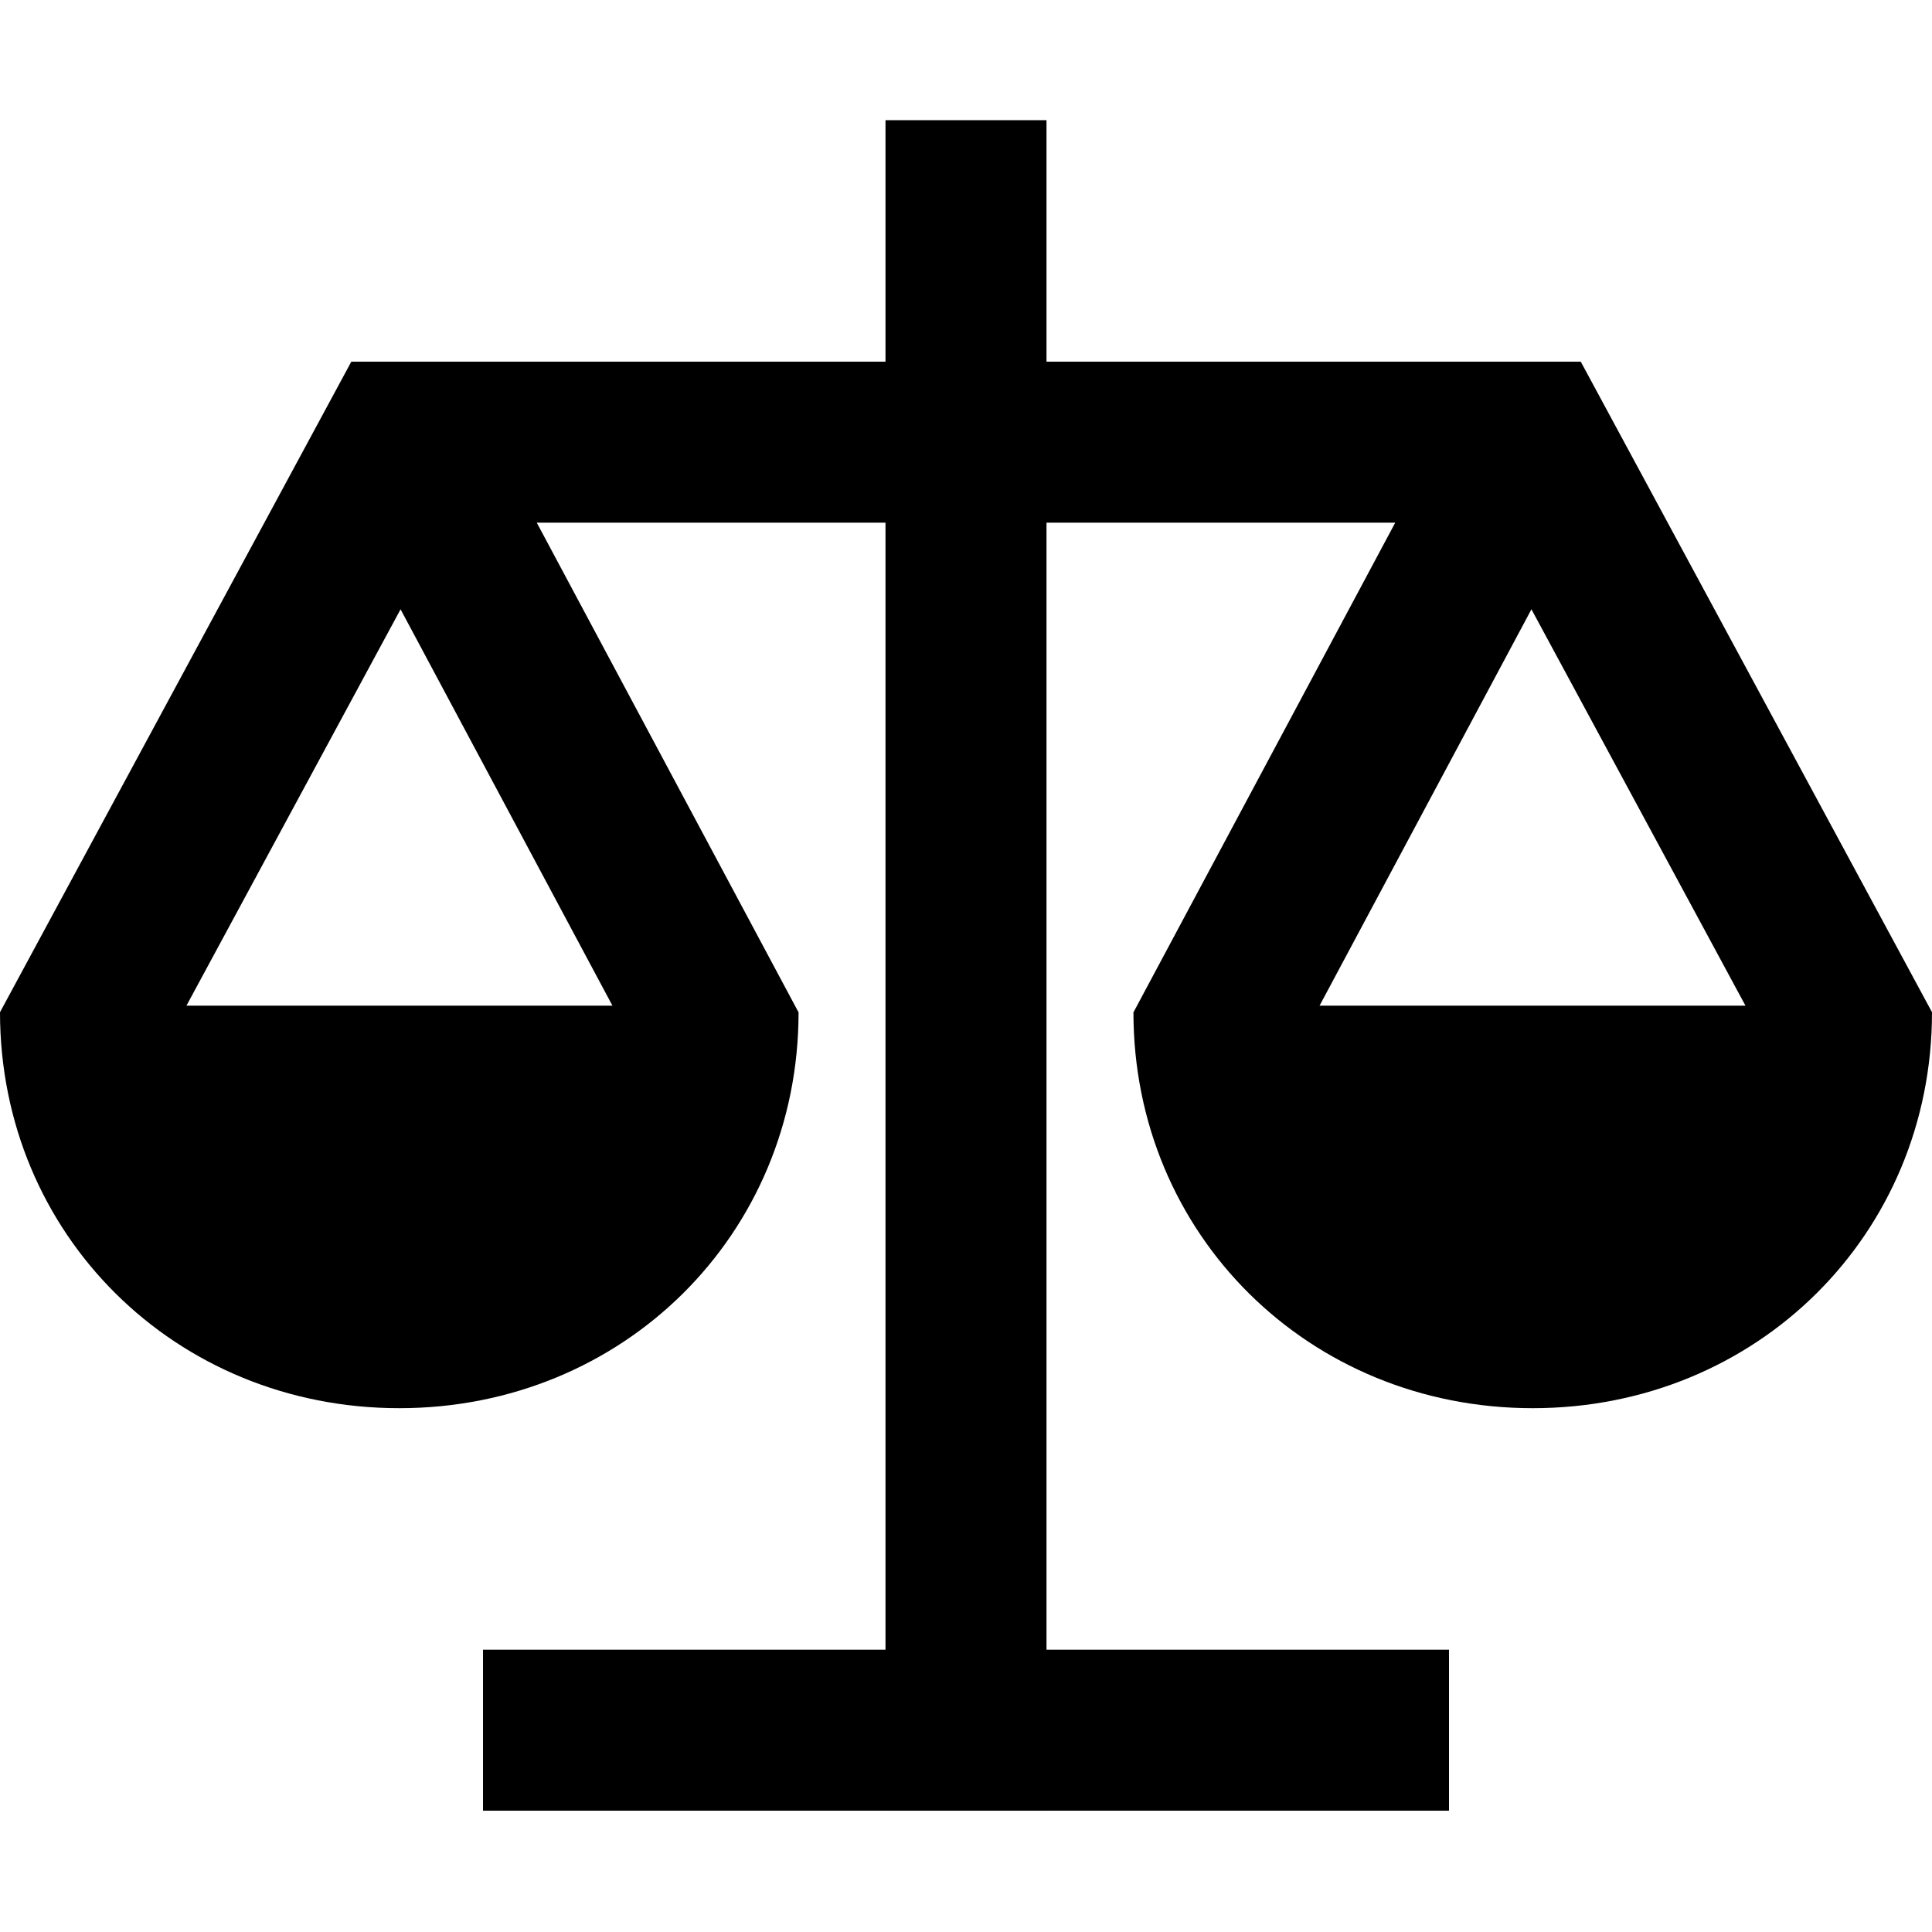
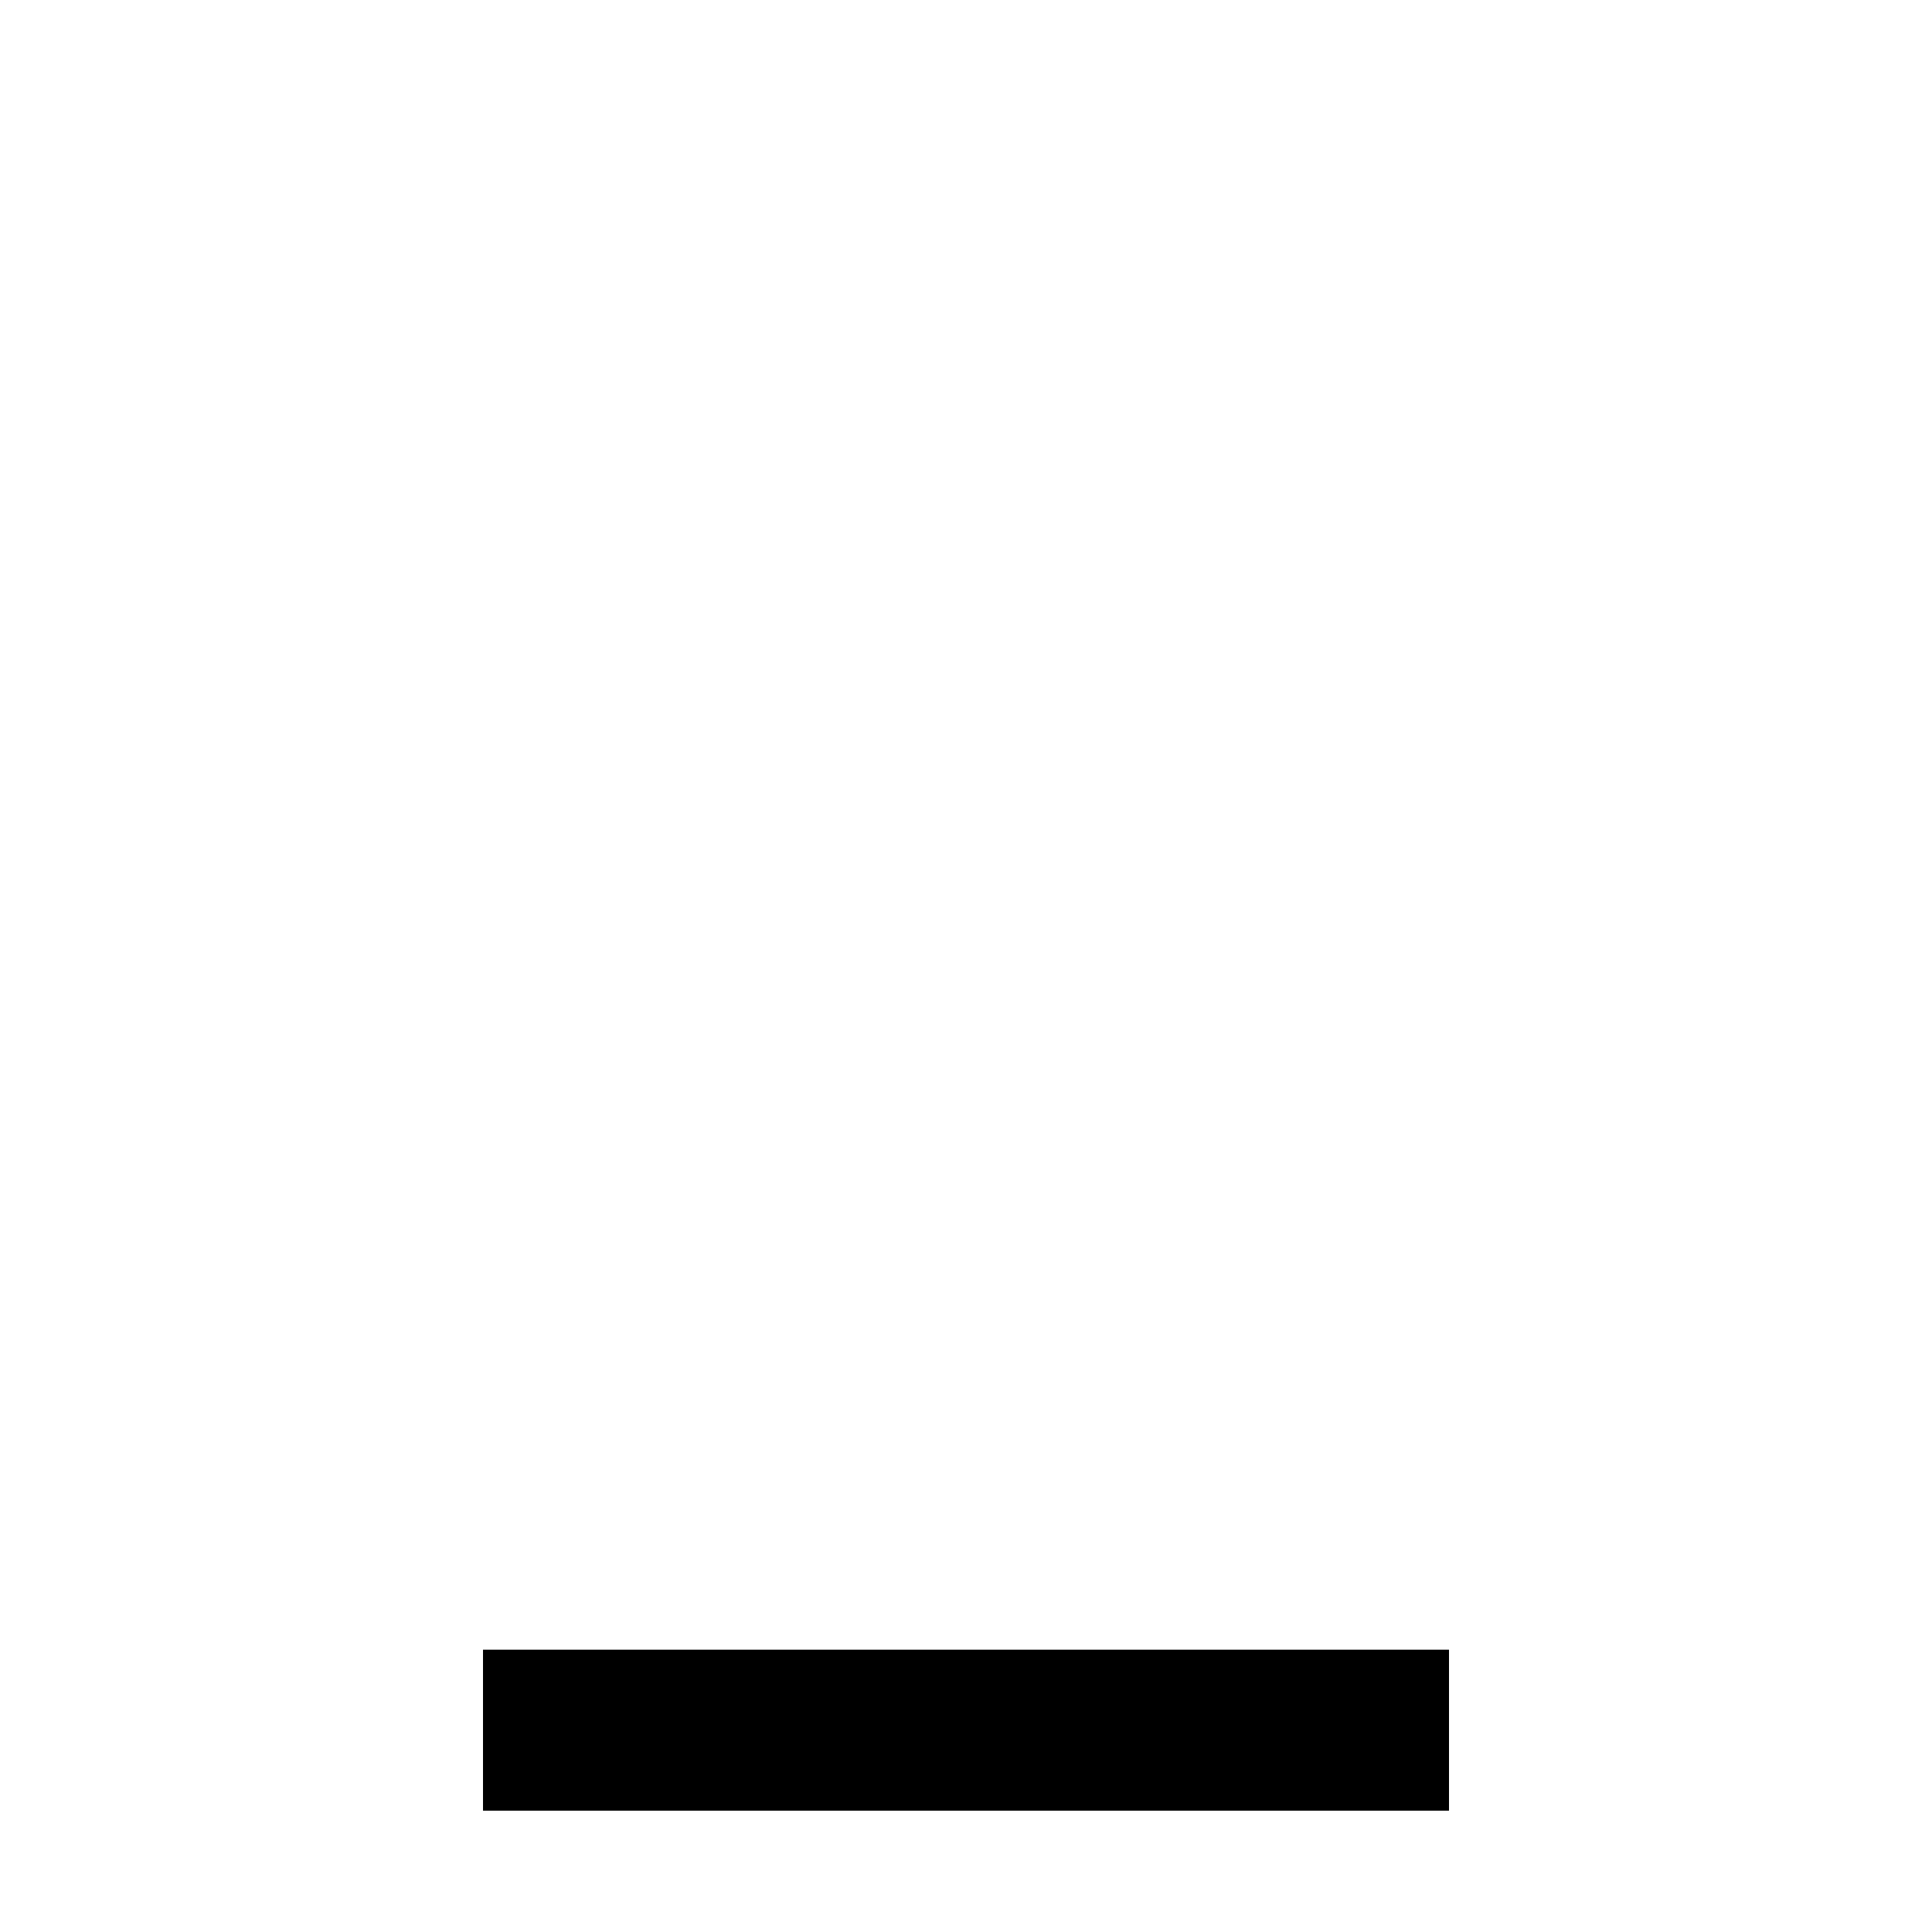
<svg xmlns="http://www.w3.org/2000/svg" x="0px" y="0px" width="24px" height="24px" viewBox="0 0 24 24">
-   <path fill-rule="evenodd" clip-rule="evenodd" d="M13 1.493V22.493H11V1.493H13Z" fill="#000" data-color="color-2" />
+   <path fill-rule="evenodd" clip-rule="evenodd" d="M13 1.493H11V1.493H13Z" fill="#000" data-color="color-2" />
  <path fill-rule="evenodd" clip-rule="evenodd" d="M6 20.493H18V22.493H6V20.493Z" fill="#000" data-color="color-2" />
-   <path fill-rule="evenodd" clip-rule="evenodd" d="M4.364 4.493H19.637L24 12.574C24 15.334 21.823 17.493 19.04 17.493C16.259 17.493 14.08 15.335 14.08 12.576L17.332 6.493H6.668L9.92 12.576C9.92 15.335 7.741 17.493 4.96 17.493C2.177 17.493 0 15.334 0 12.574L4.364 4.493ZM4.976 7.569L2.316 12.493H7.608L4.976 7.569ZM16.392 12.493H21.683L19.024 7.569L16.392 12.493Z" fill="black" />
</svg>